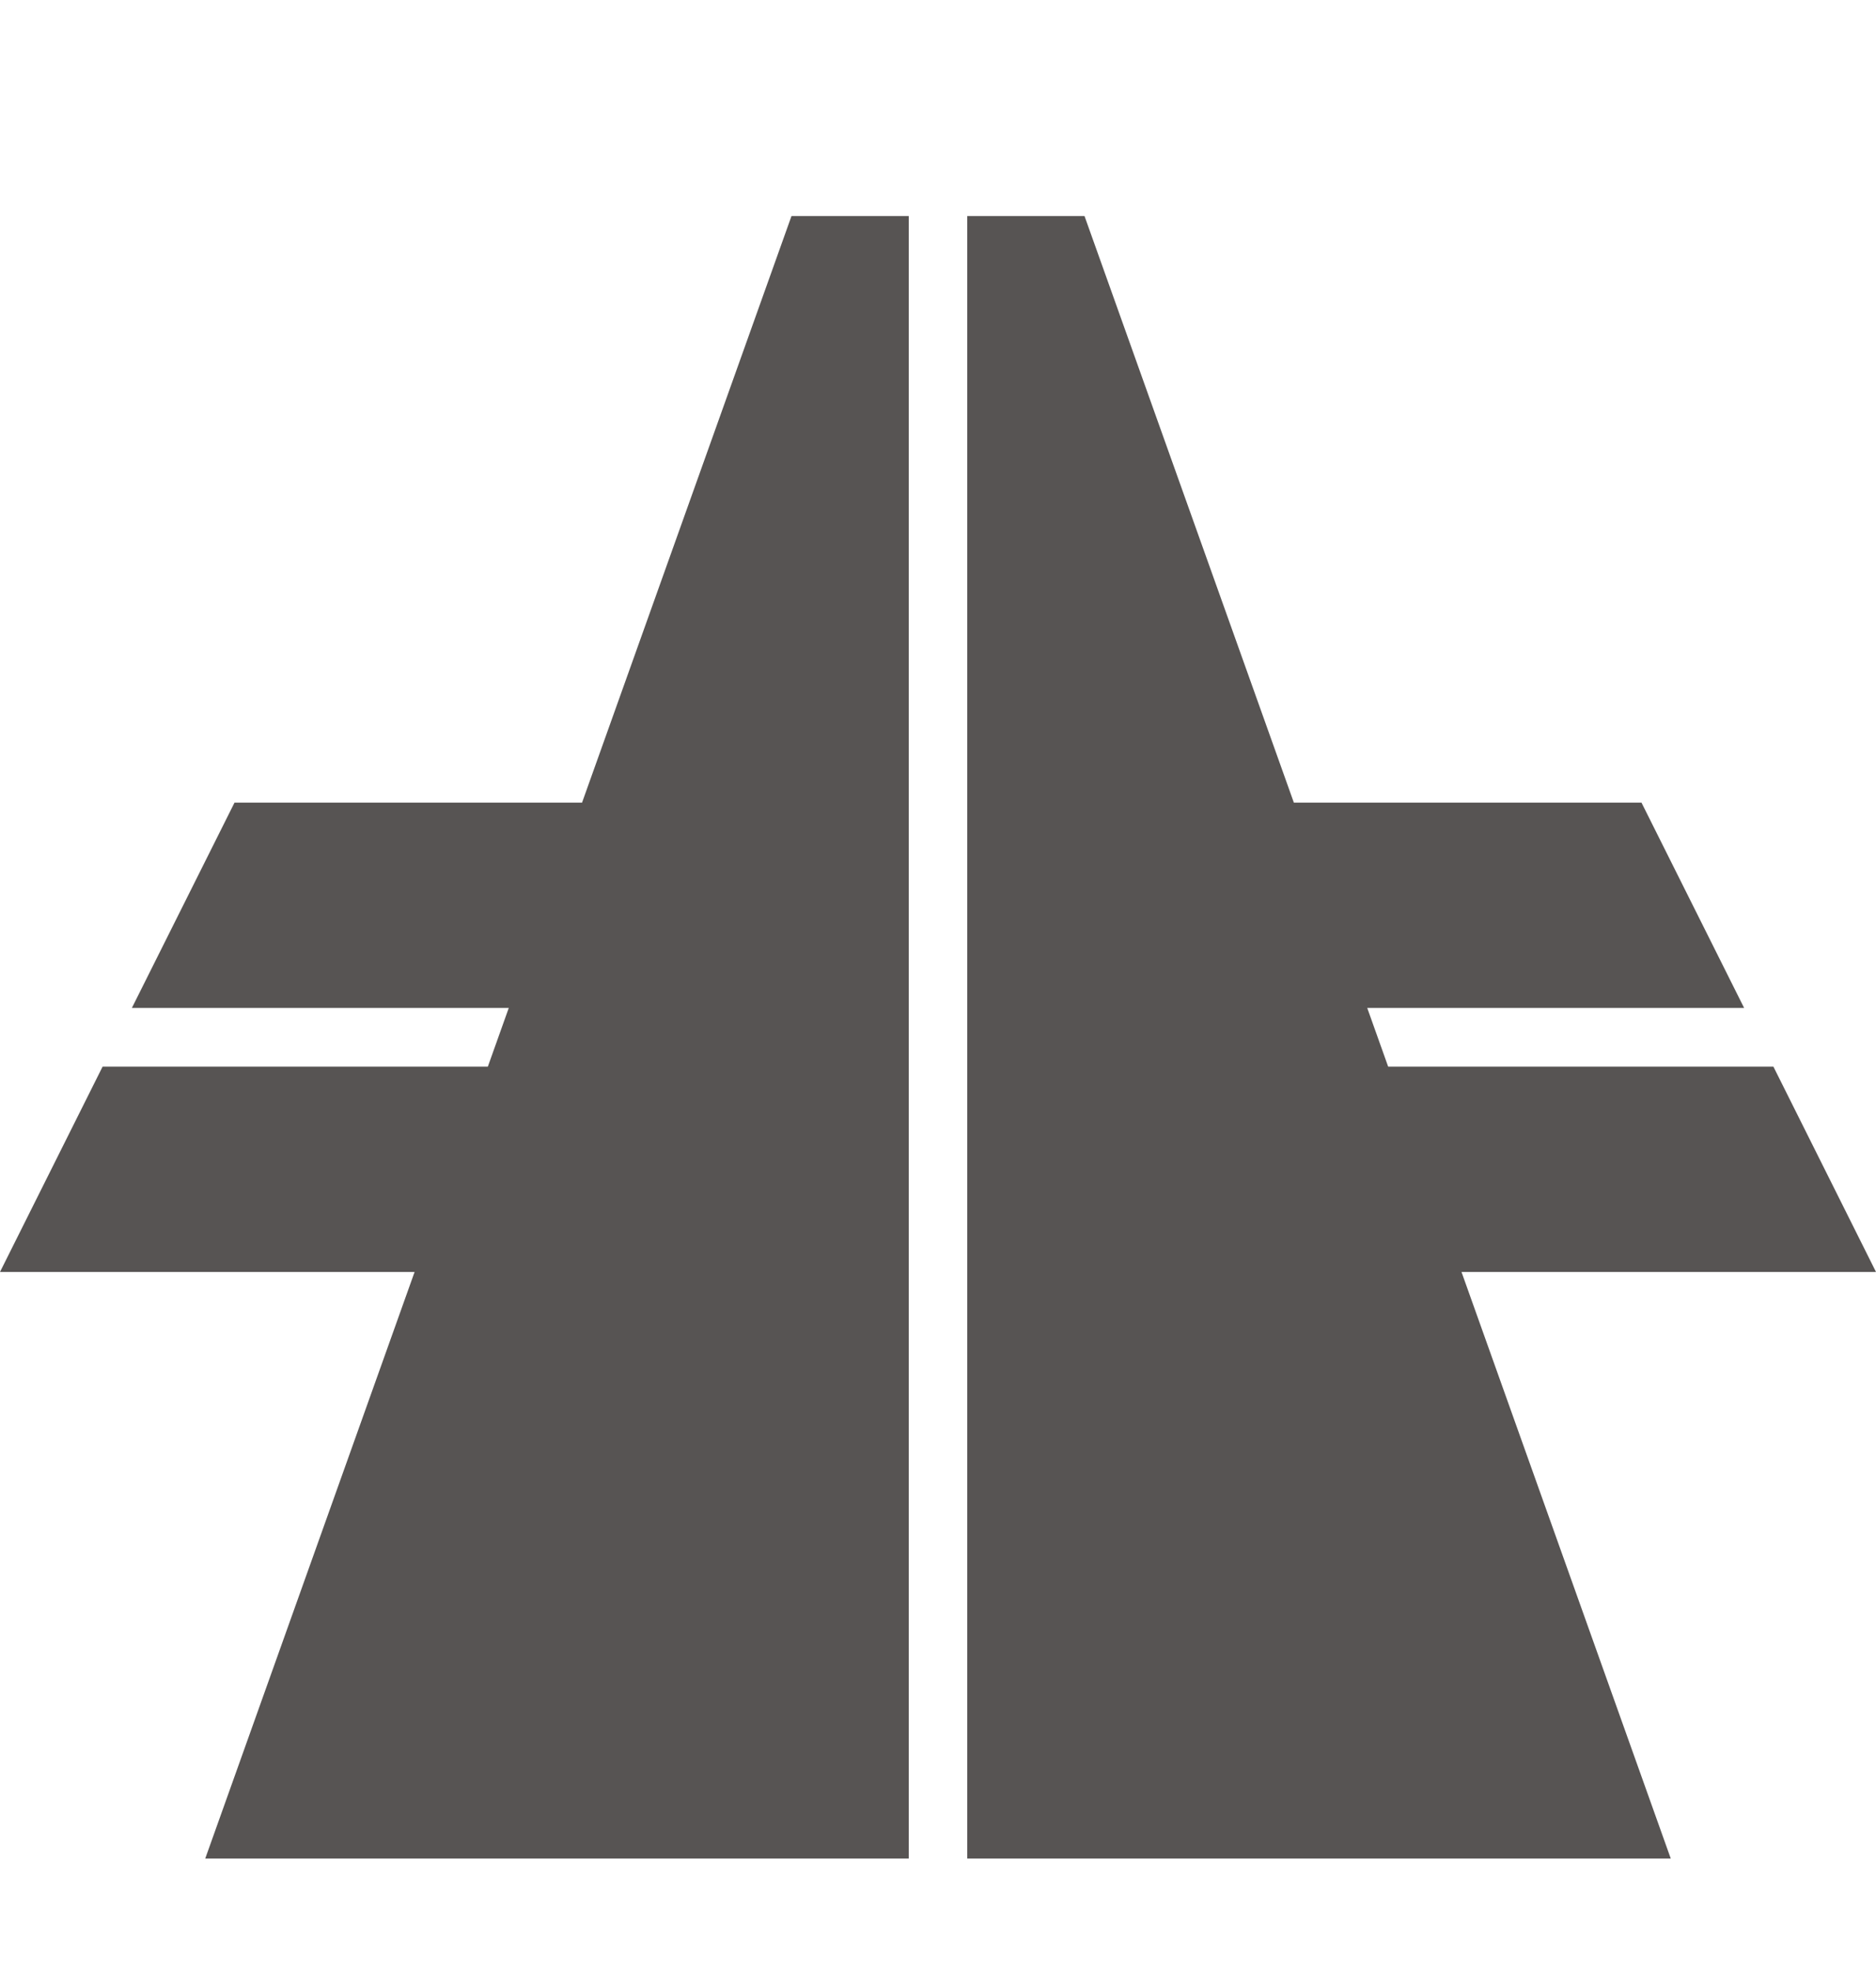
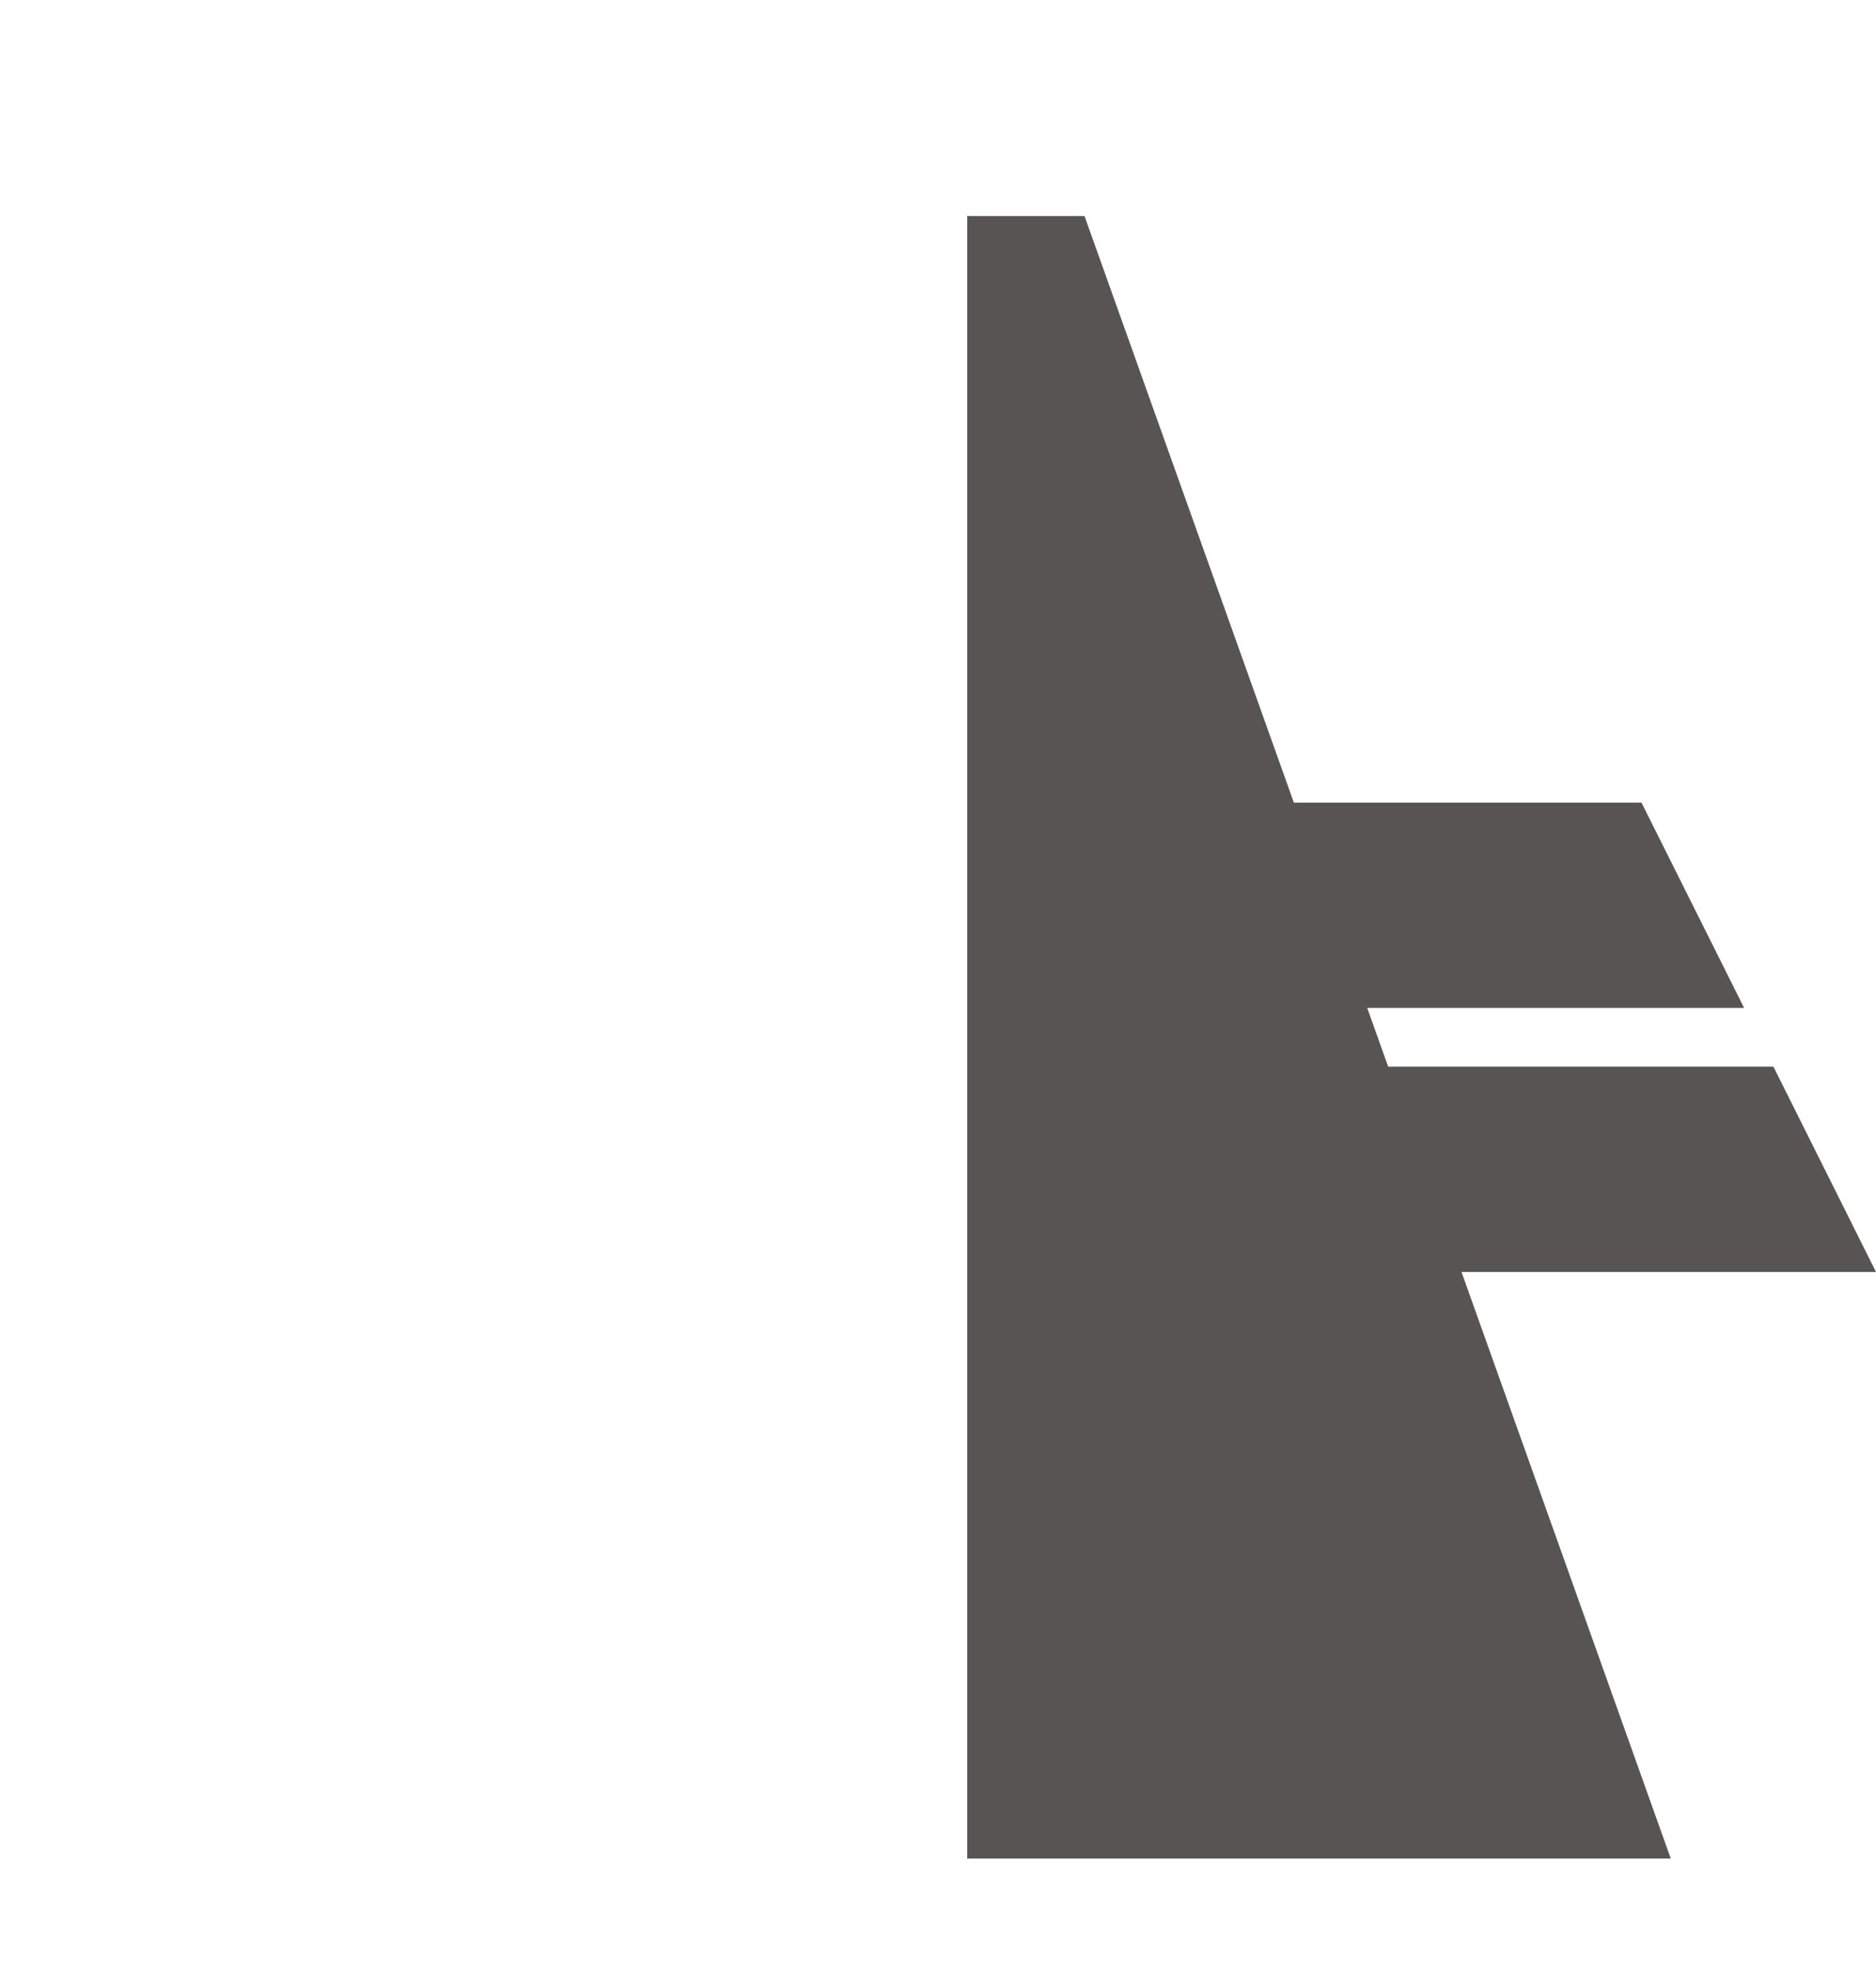
<svg xmlns="http://www.w3.org/2000/svg" width="20" height="21" viewBox="0 0 20 20" fill="none">
  <path d="M20 13.052L18.906 10.864H14.799L14.576 10.239H18.594L17.5 8.052H13.794L11.562 1.802H10.312V19.302H17.812L15.581 13.052L20 13.052Z" fill="#575453" />
-   <path d="M6.205 8.052H2.5L1.406 10.239H5.424L5.201 10.864H1.094L0 13.052H4.42L2.188 19.302H9.688V1.802H8.438L6.205 8.052Z" fill="#575453" />
</svg>